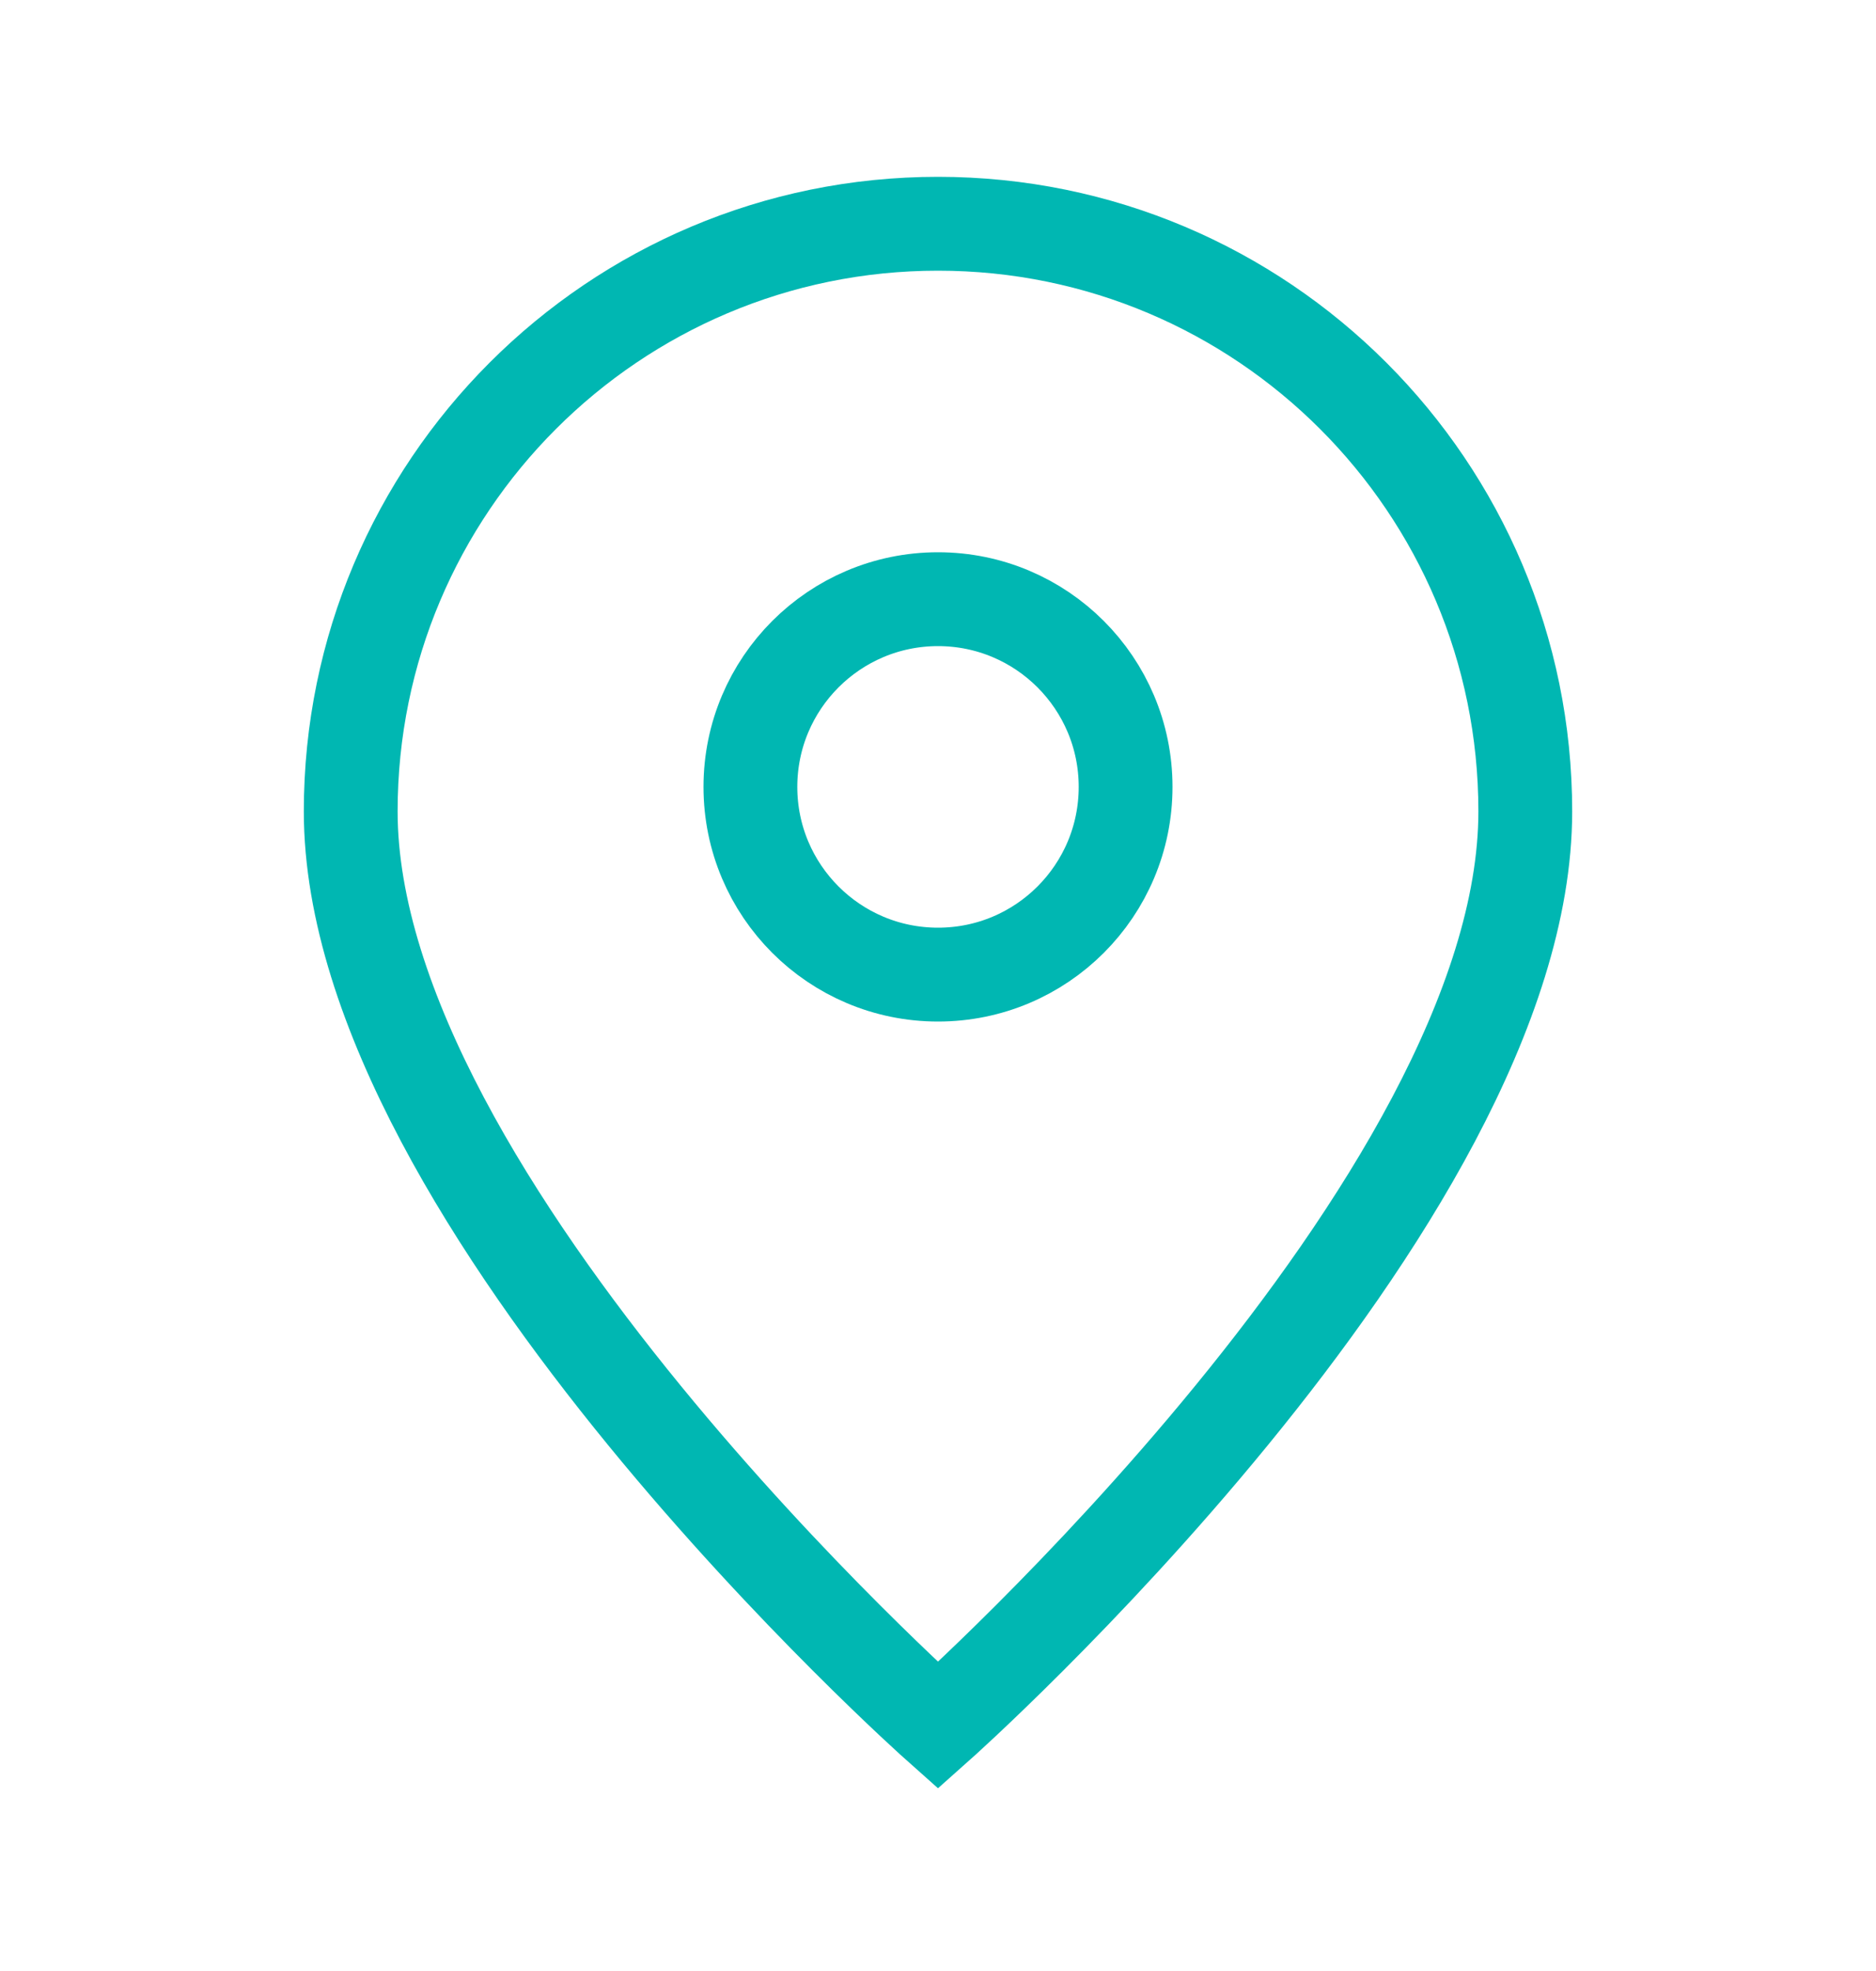
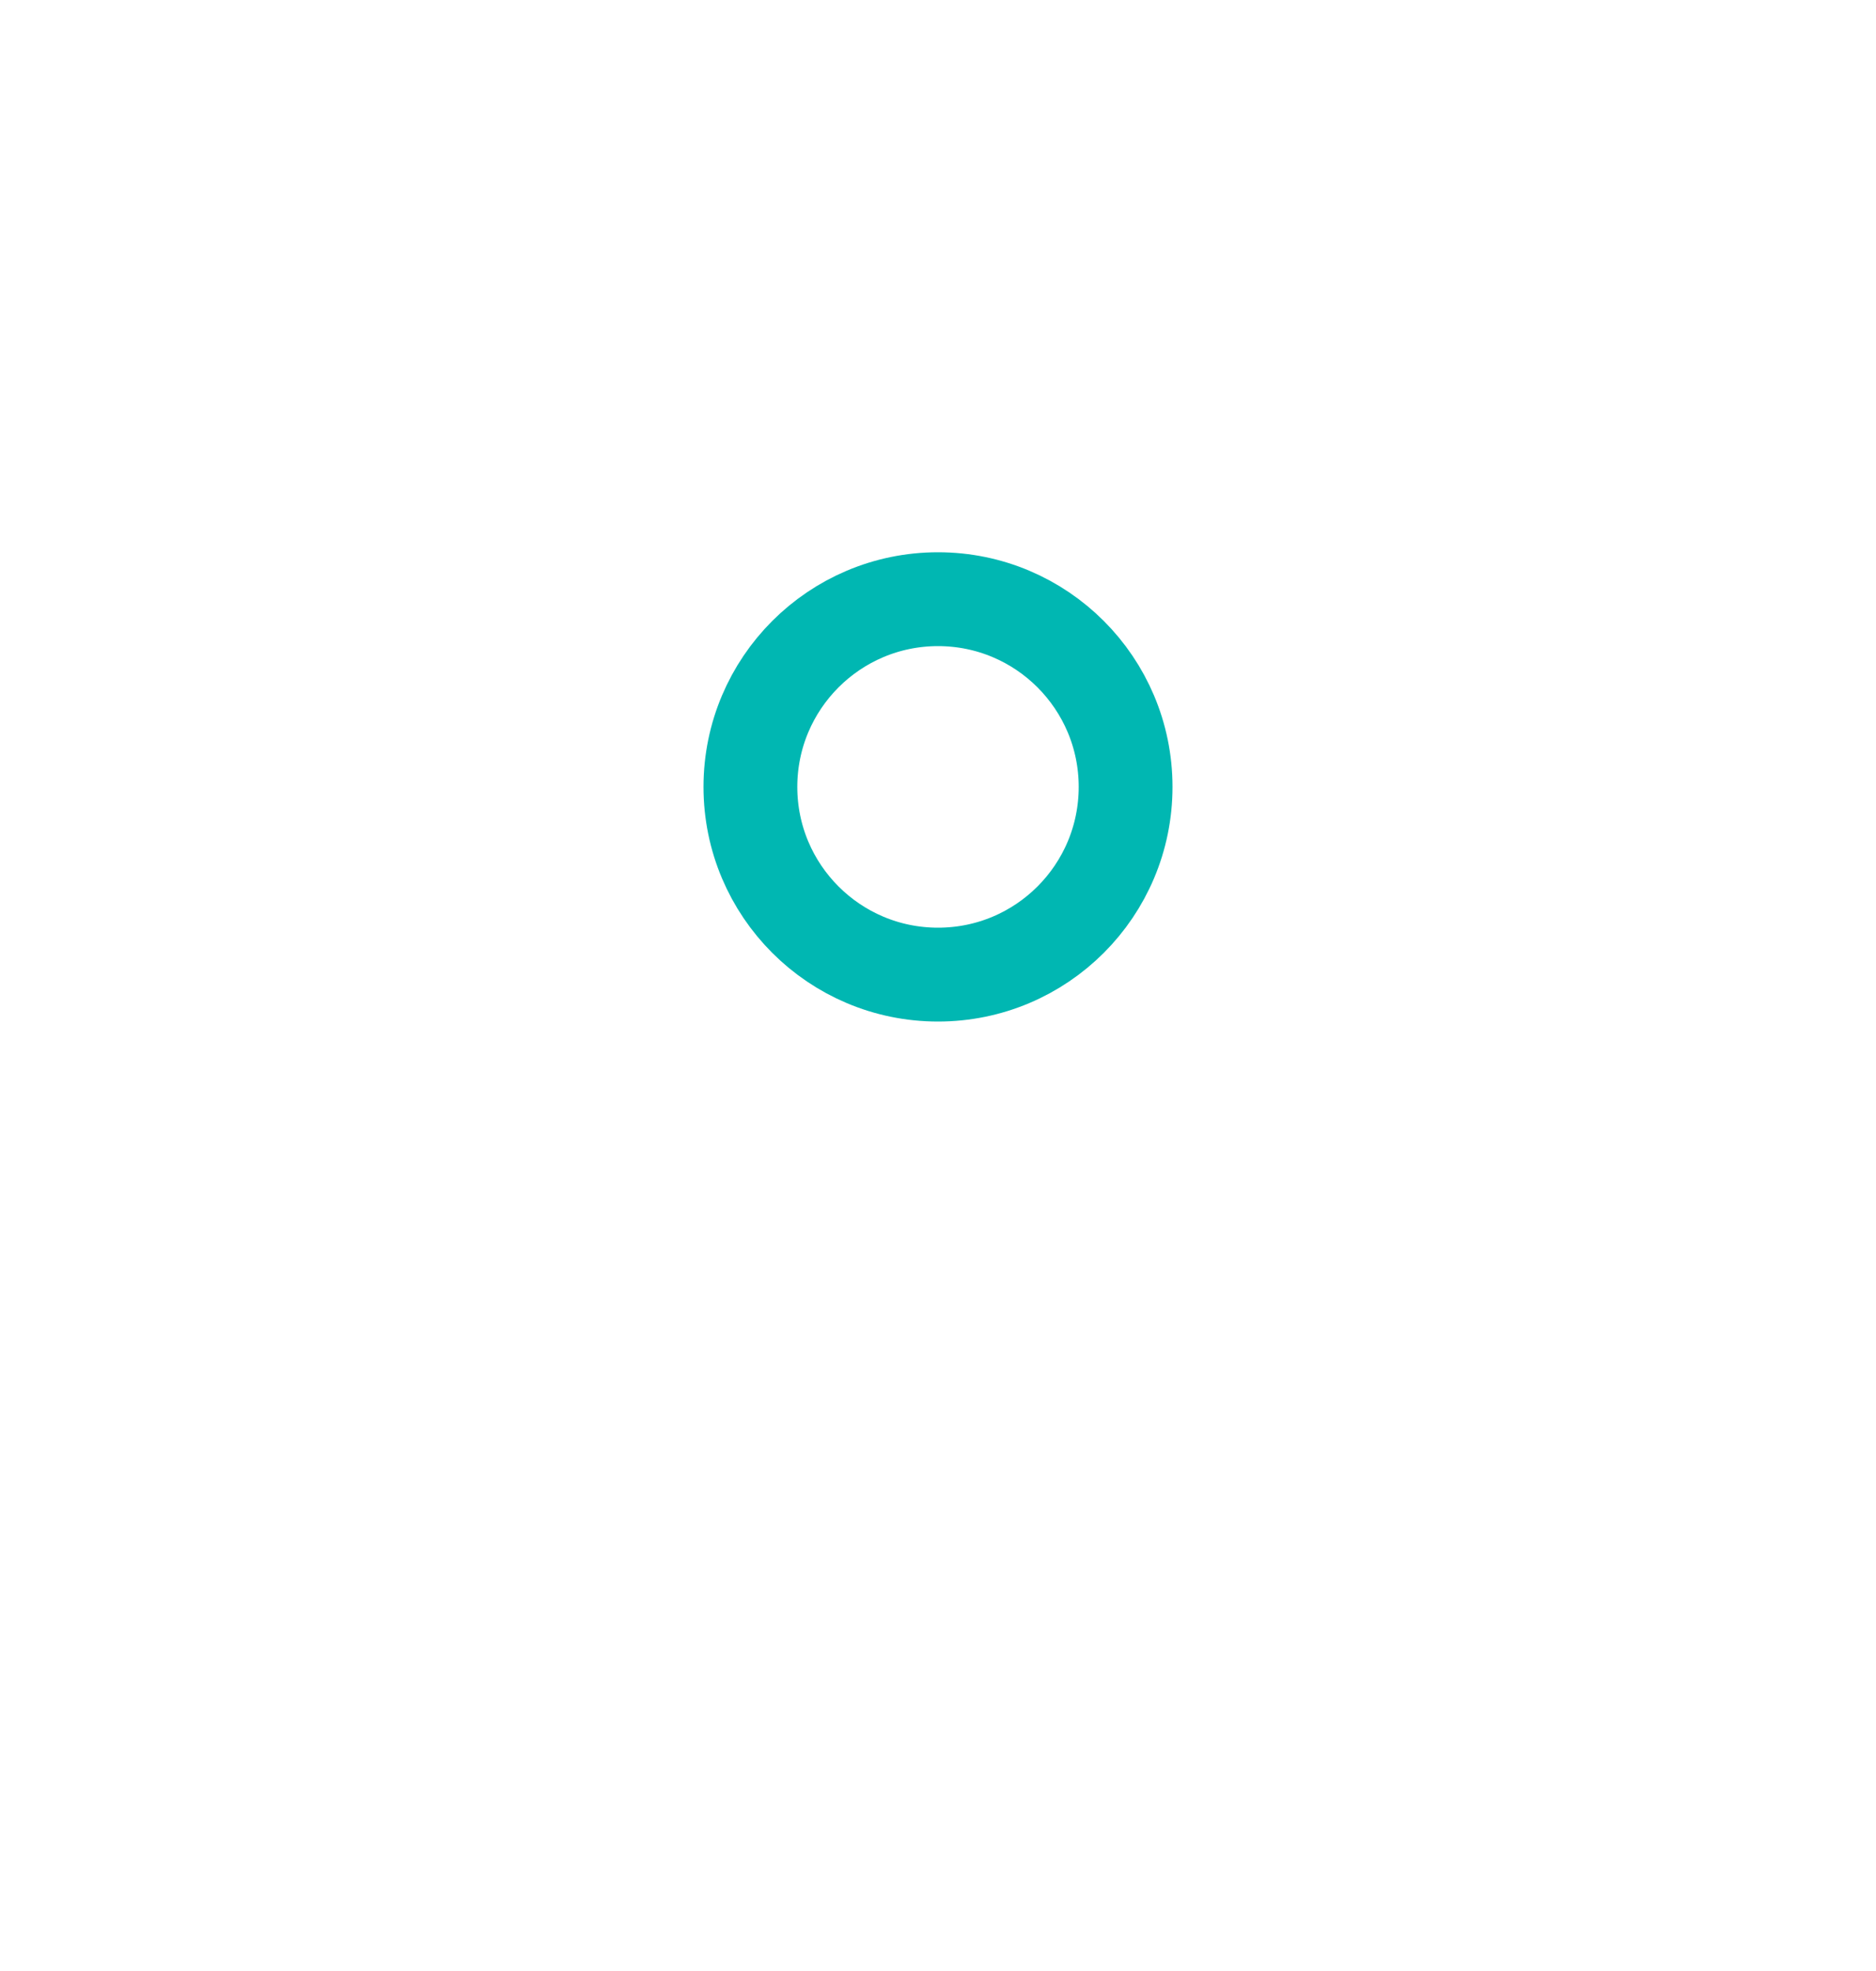
<svg xmlns="http://www.w3.org/2000/svg" width="20" height="21" viewBox="0 0 20 21" fill="none">
-   <path d="M10 18.384C10 18.384 16.261 12.819 16.261 8.645C16.261 5.187 13.458 2.384 10 2.384C6.542 2.384 3.739 5.187 3.739 8.645C3.739 12.819 10 18.384 10 18.384Z" stroke="#00B7B2" />
  <path d="M12 8.384C12 9.489 11.105 10.384 10 10.384C8.896 10.384 8 9.489 8 8.384C8 7.28 8.896 6.384 10 6.384C11.105 6.384 12 7.28 12 8.384Z" stroke="#00B7B2" />
</svg>